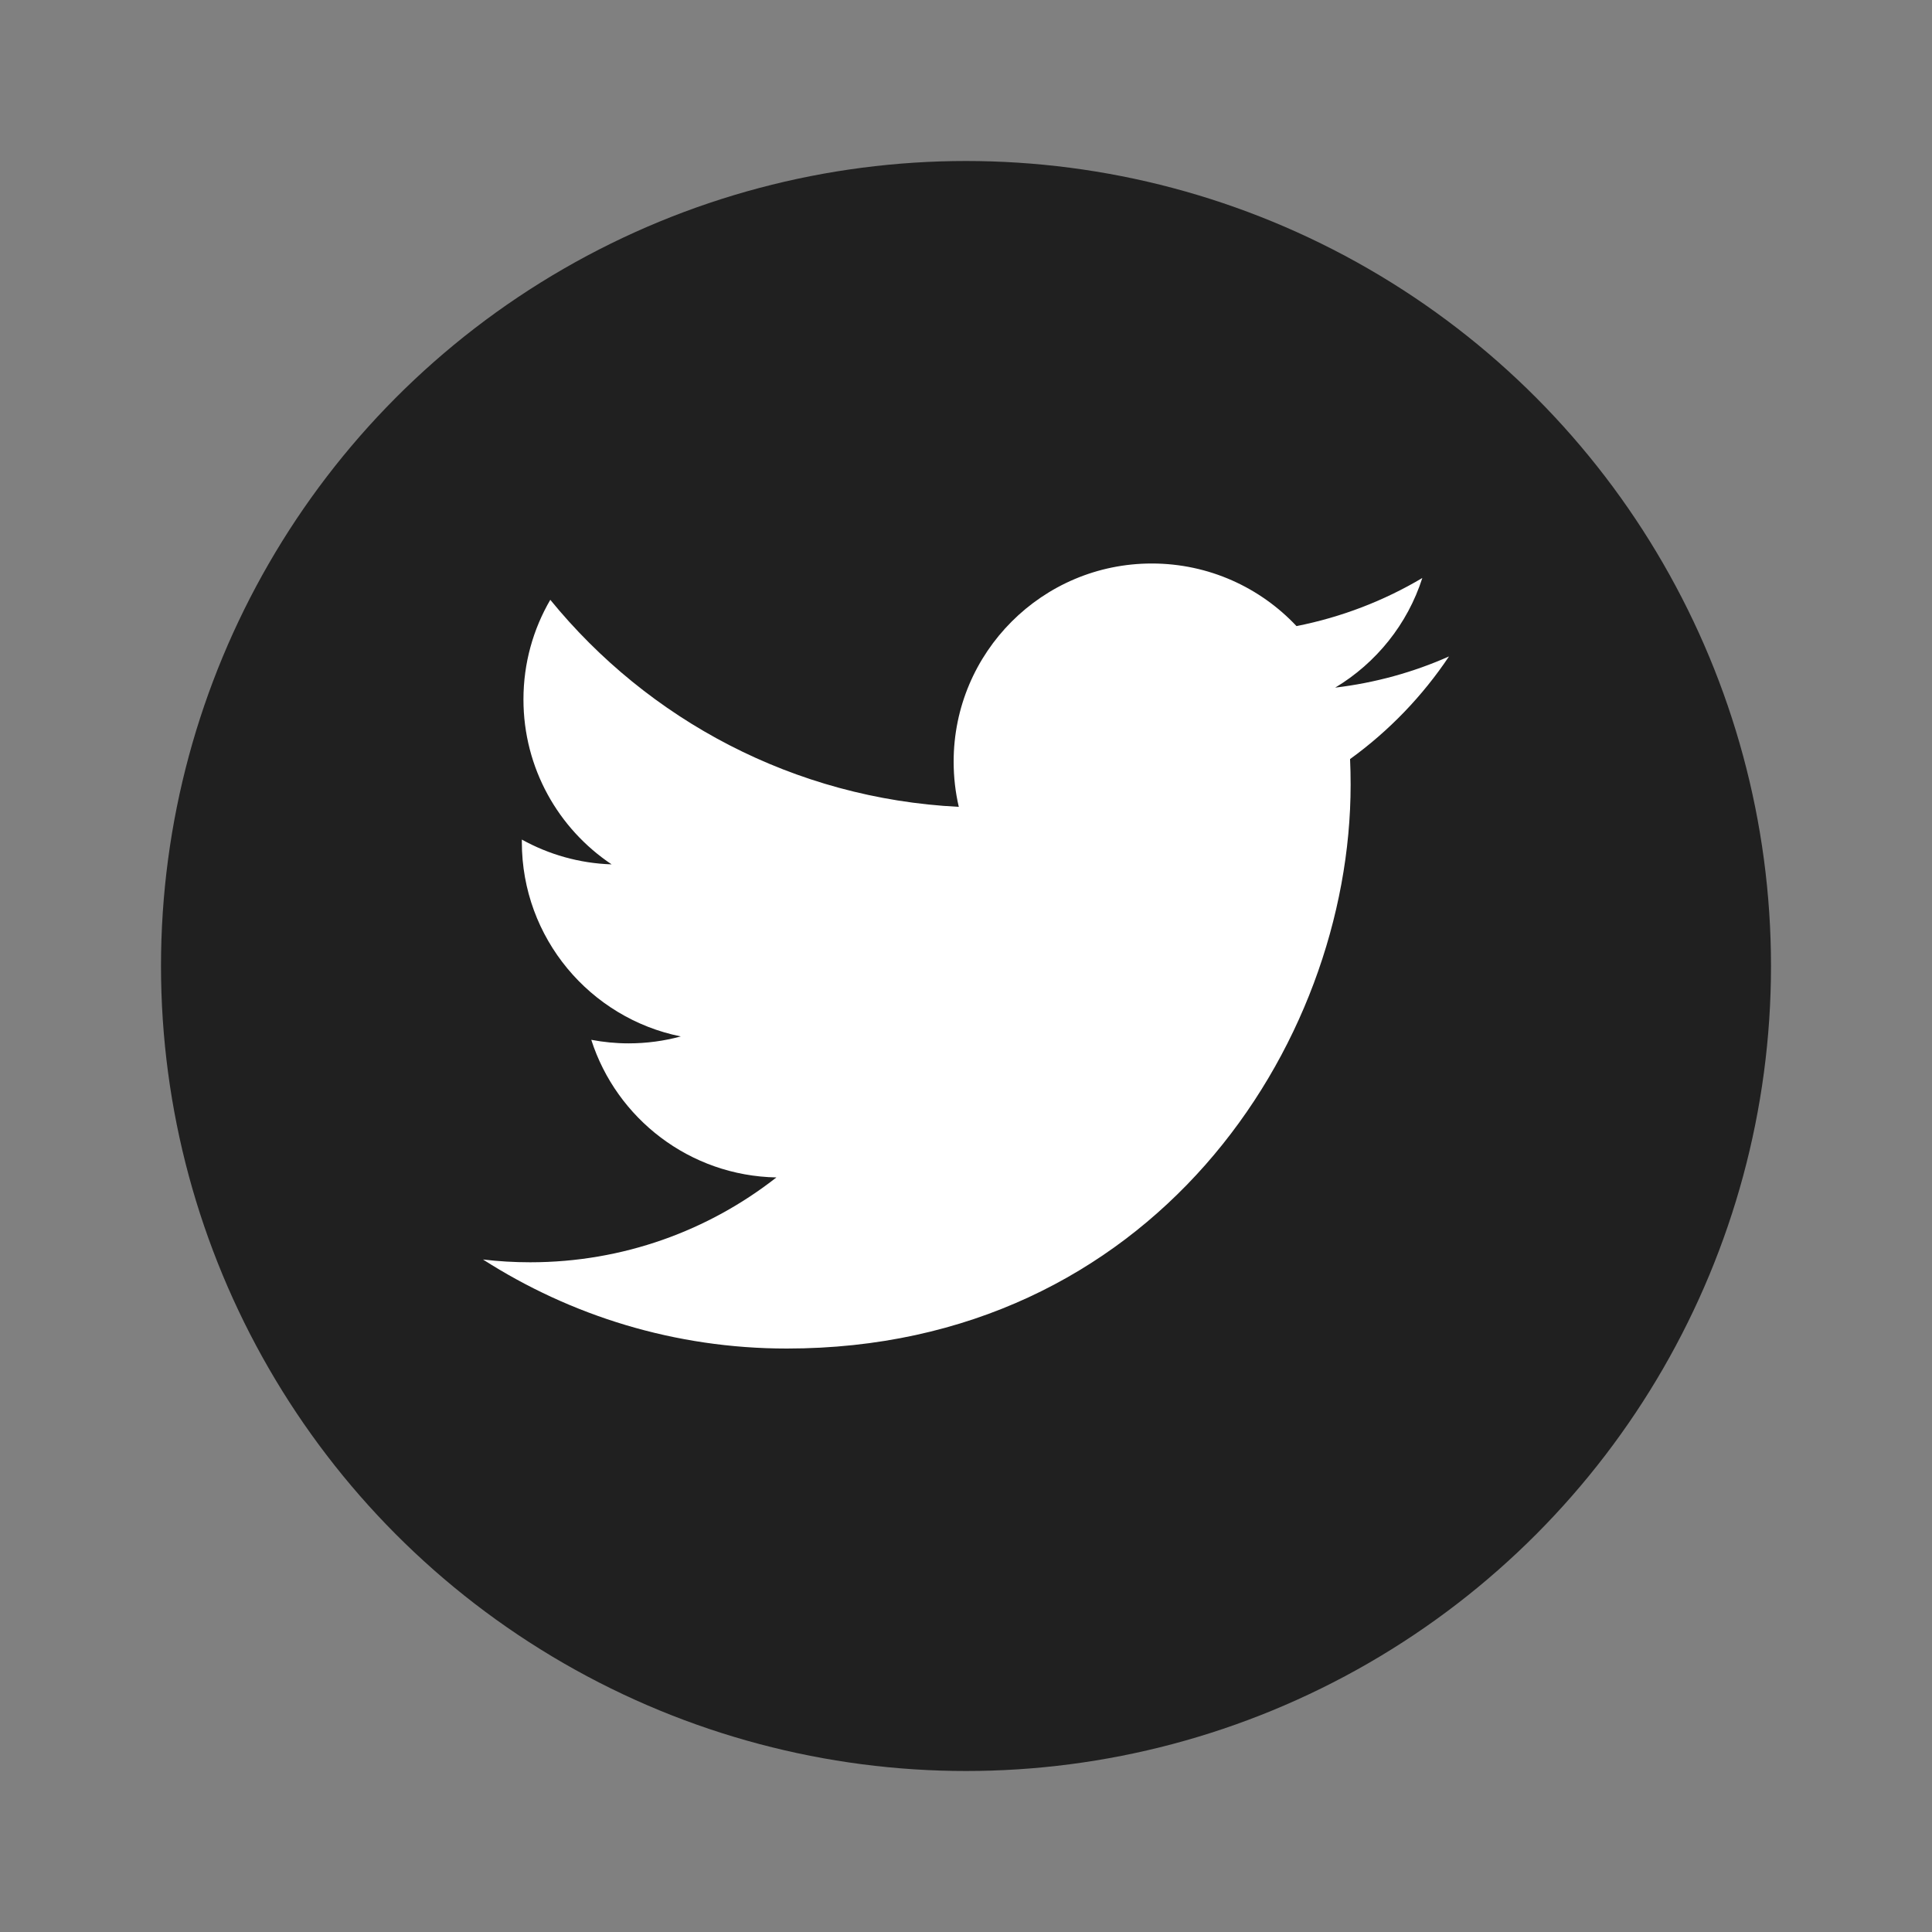
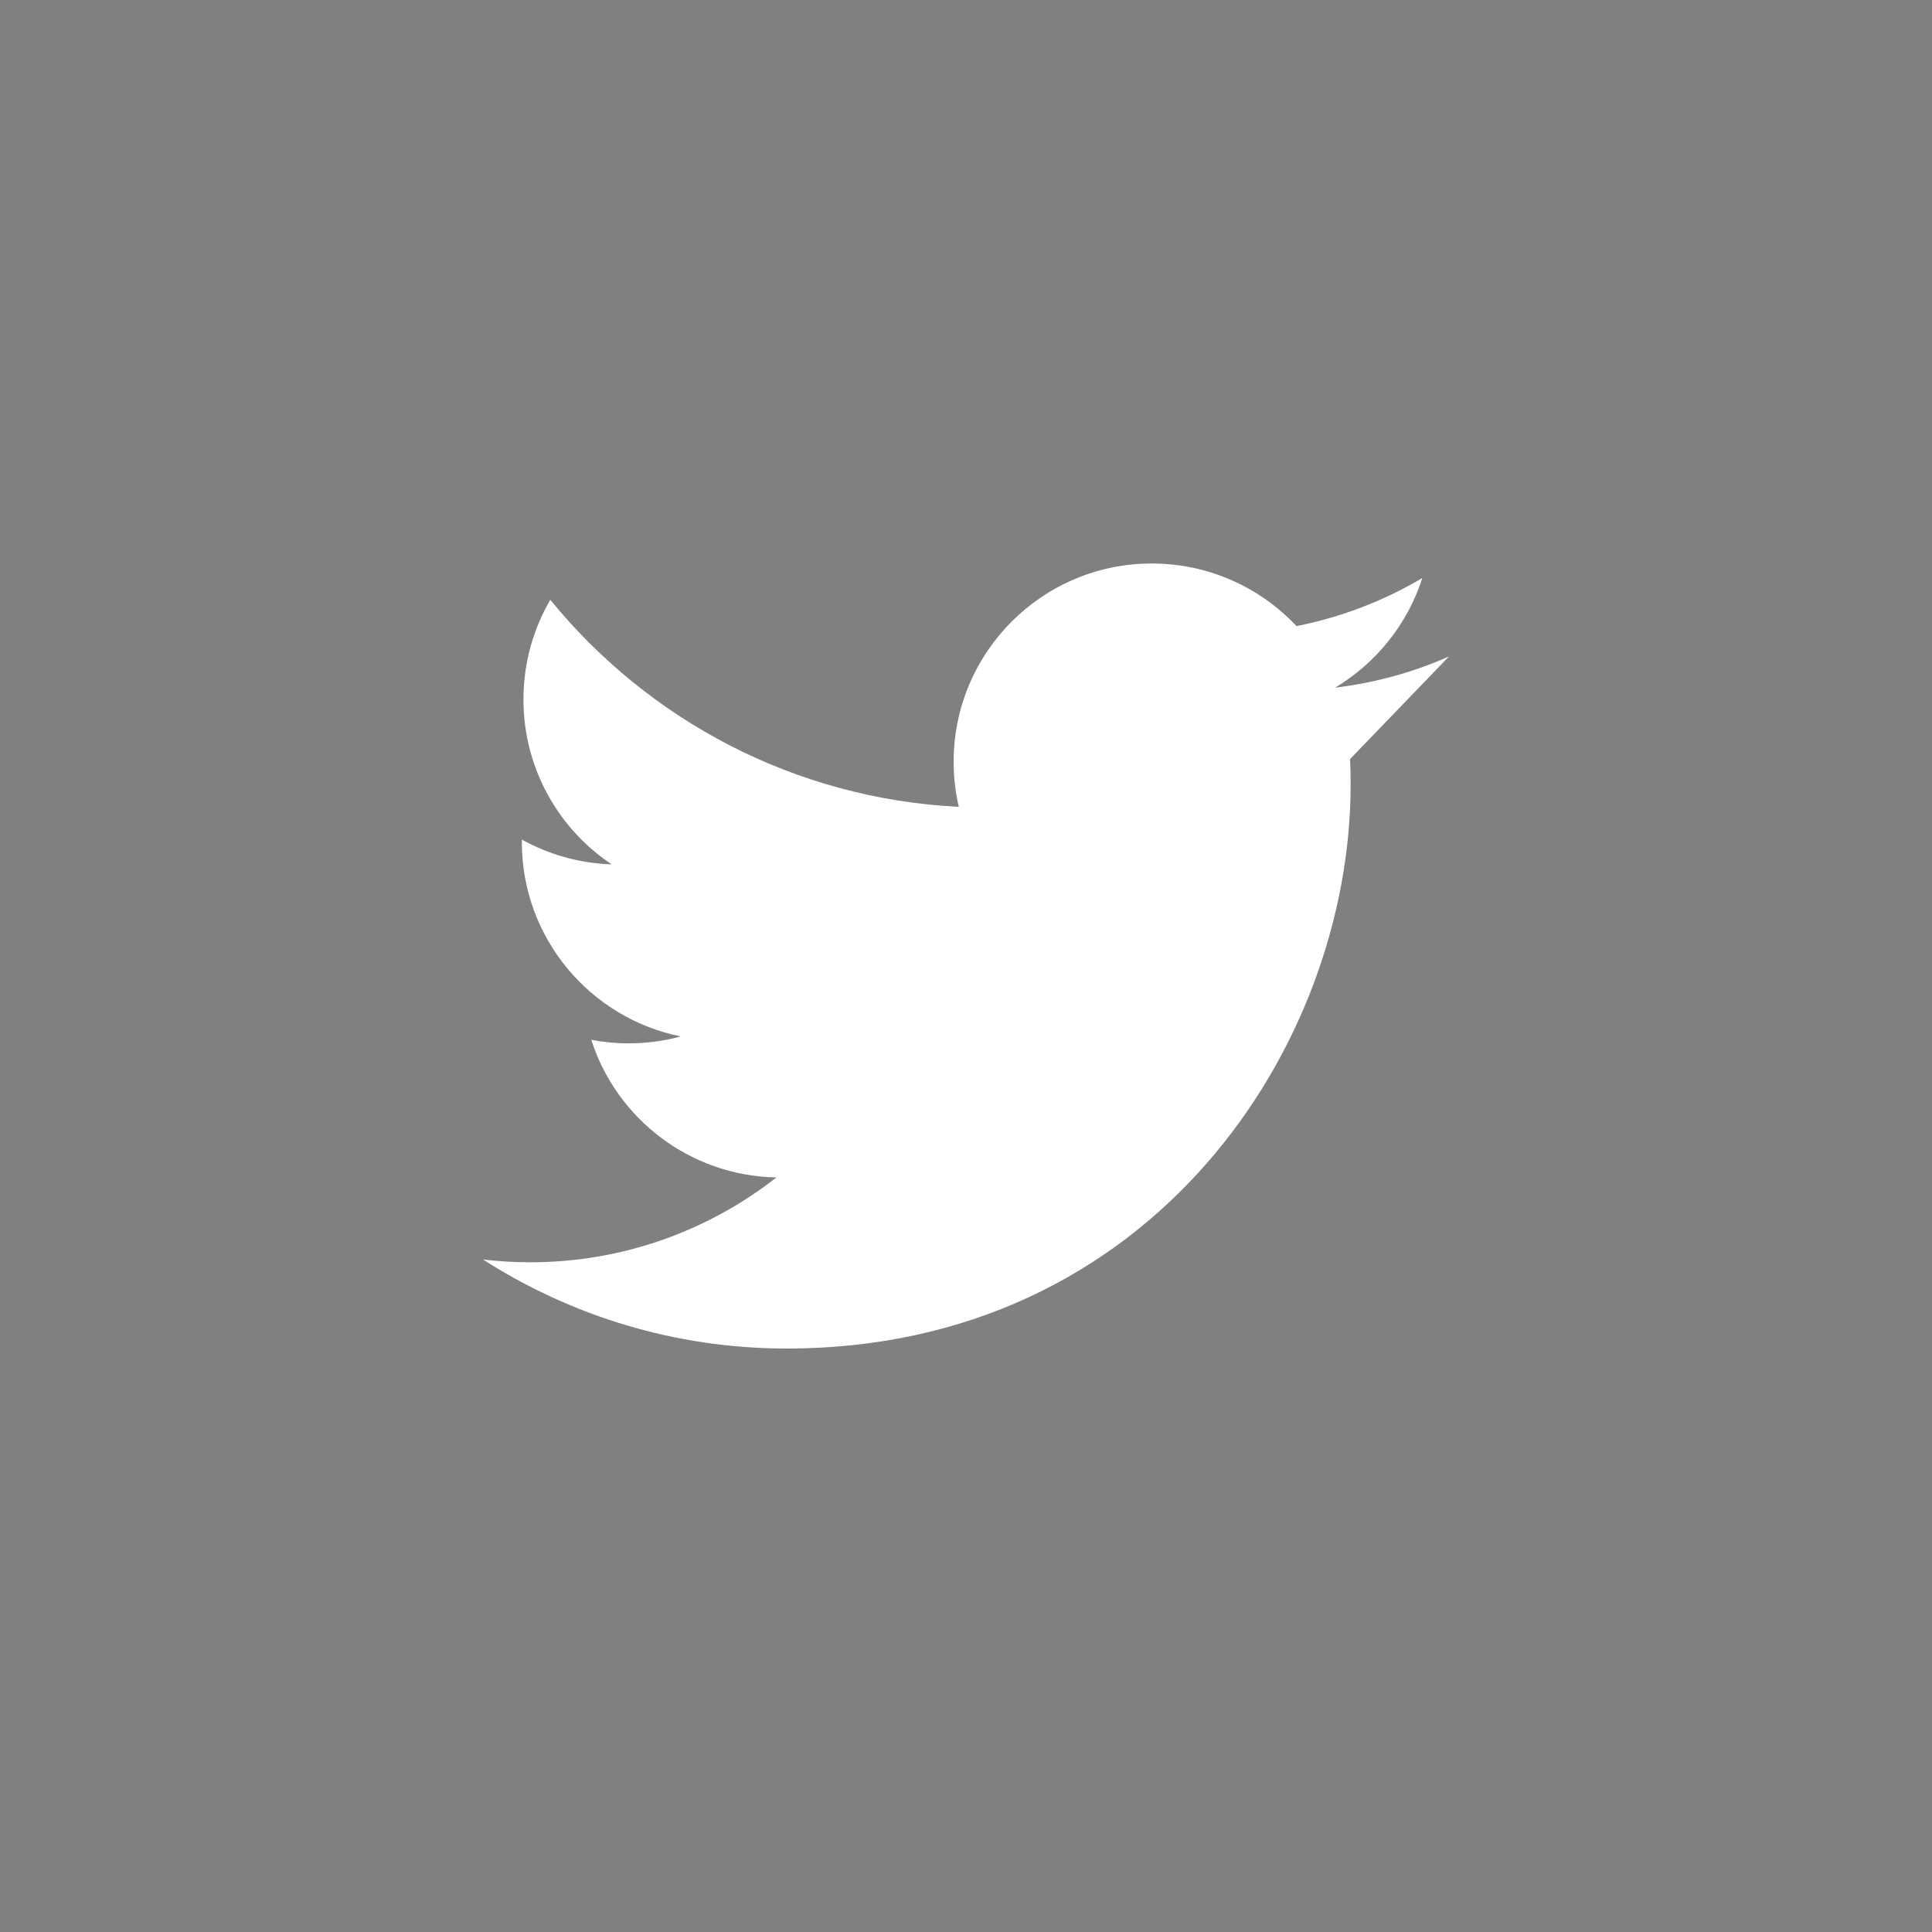
<svg xmlns="http://www.w3.org/2000/svg" width="64px" height="64px" viewBox="0 0 48 48" fill="none">
  <rect x="0" y="0" width="48" height="48" fill="#808080" stroke="none" />
  <g id="SVGRepo_bgCarrier" stroke-width="0" />
  <g id="SVGRepo_tracerCarrier" stroke-linecap="round" stroke-linejoin="round" />
  <g id="SVGRepo_iconCarrier">
-     <circle cx="24" cy="24" r="20" fill="#202020" />
-     <path fill-rule="evenodd" clip-rule="evenodd" d="M36 16.309C35.118 16.701 34.168 16.965 33.172 17.084C34.189 16.474 34.97 15.509 35.337 14.36C34.386 14.925 33.331 15.334 32.211 15.555C31.312 14.598 30.032 14 28.616 14C25.898 14 23.693 16.205 23.693 18.924C23.693 19.309 23.737 19.685 23.821 20.046C19.728 19.841 16.101 17.881 13.672 14.902C13.248 15.629 13.005 16.474 13.005 17.377C13.005 19.084 13.873 20.592 15.196 21.475C14.388 21.449 13.63 21.227 12.965 20.859V20.92C12.965 23.307 14.663 25.296 16.914 25.75C16.501 25.862 16.066 25.922 15.617 25.922C15.3 25.922 14.991 25.891 14.69 25.834C15.317 27.79 17.136 29.213 19.29 29.253C17.605 30.573 15.482 31.361 13.175 31.361C12.777 31.361 12.385 31.338 12 31.292C14.179 32.688 16.767 33.504 19.547 33.504C28.604 33.504 33.556 26.002 33.556 19.496C33.556 19.282 33.552 19.069 33.542 18.859C34.505 18.163 35.34 17.296 36 16.309Z" fill="white" />
+     <path fill-rule="evenodd" clip-rule="evenodd" d="M36 16.309C35.118 16.701 34.168 16.965 33.172 17.084C34.189 16.474 34.97 15.509 35.337 14.36C34.386 14.925 33.331 15.334 32.211 15.555C31.312 14.598 30.032 14 28.616 14C25.898 14 23.693 16.205 23.693 18.924C23.693 19.309 23.737 19.685 23.821 20.046C19.728 19.841 16.101 17.881 13.672 14.902C13.248 15.629 13.005 16.474 13.005 17.377C13.005 19.084 13.873 20.592 15.196 21.475C14.388 21.449 13.63 21.227 12.965 20.859V20.92C12.965 23.307 14.663 25.296 16.914 25.75C16.501 25.862 16.066 25.922 15.617 25.922C15.3 25.922 14.991 25.891 14.69 25.834C15.317 27.79 17.136 29.213 19.29 29.253C17.605 30.573 15.482 31.361 13.175 31.361C12.777 31.361 12.385 31.338 12 31.292C14.179 32.688 16.767 33.504 19.547 33.504C28.604 33.504 33.556 26.002 33.556 19.496C33.556 19.282 33.552 19.069 33.542 18.859Z" fill="white" />
  </g>
</svg>